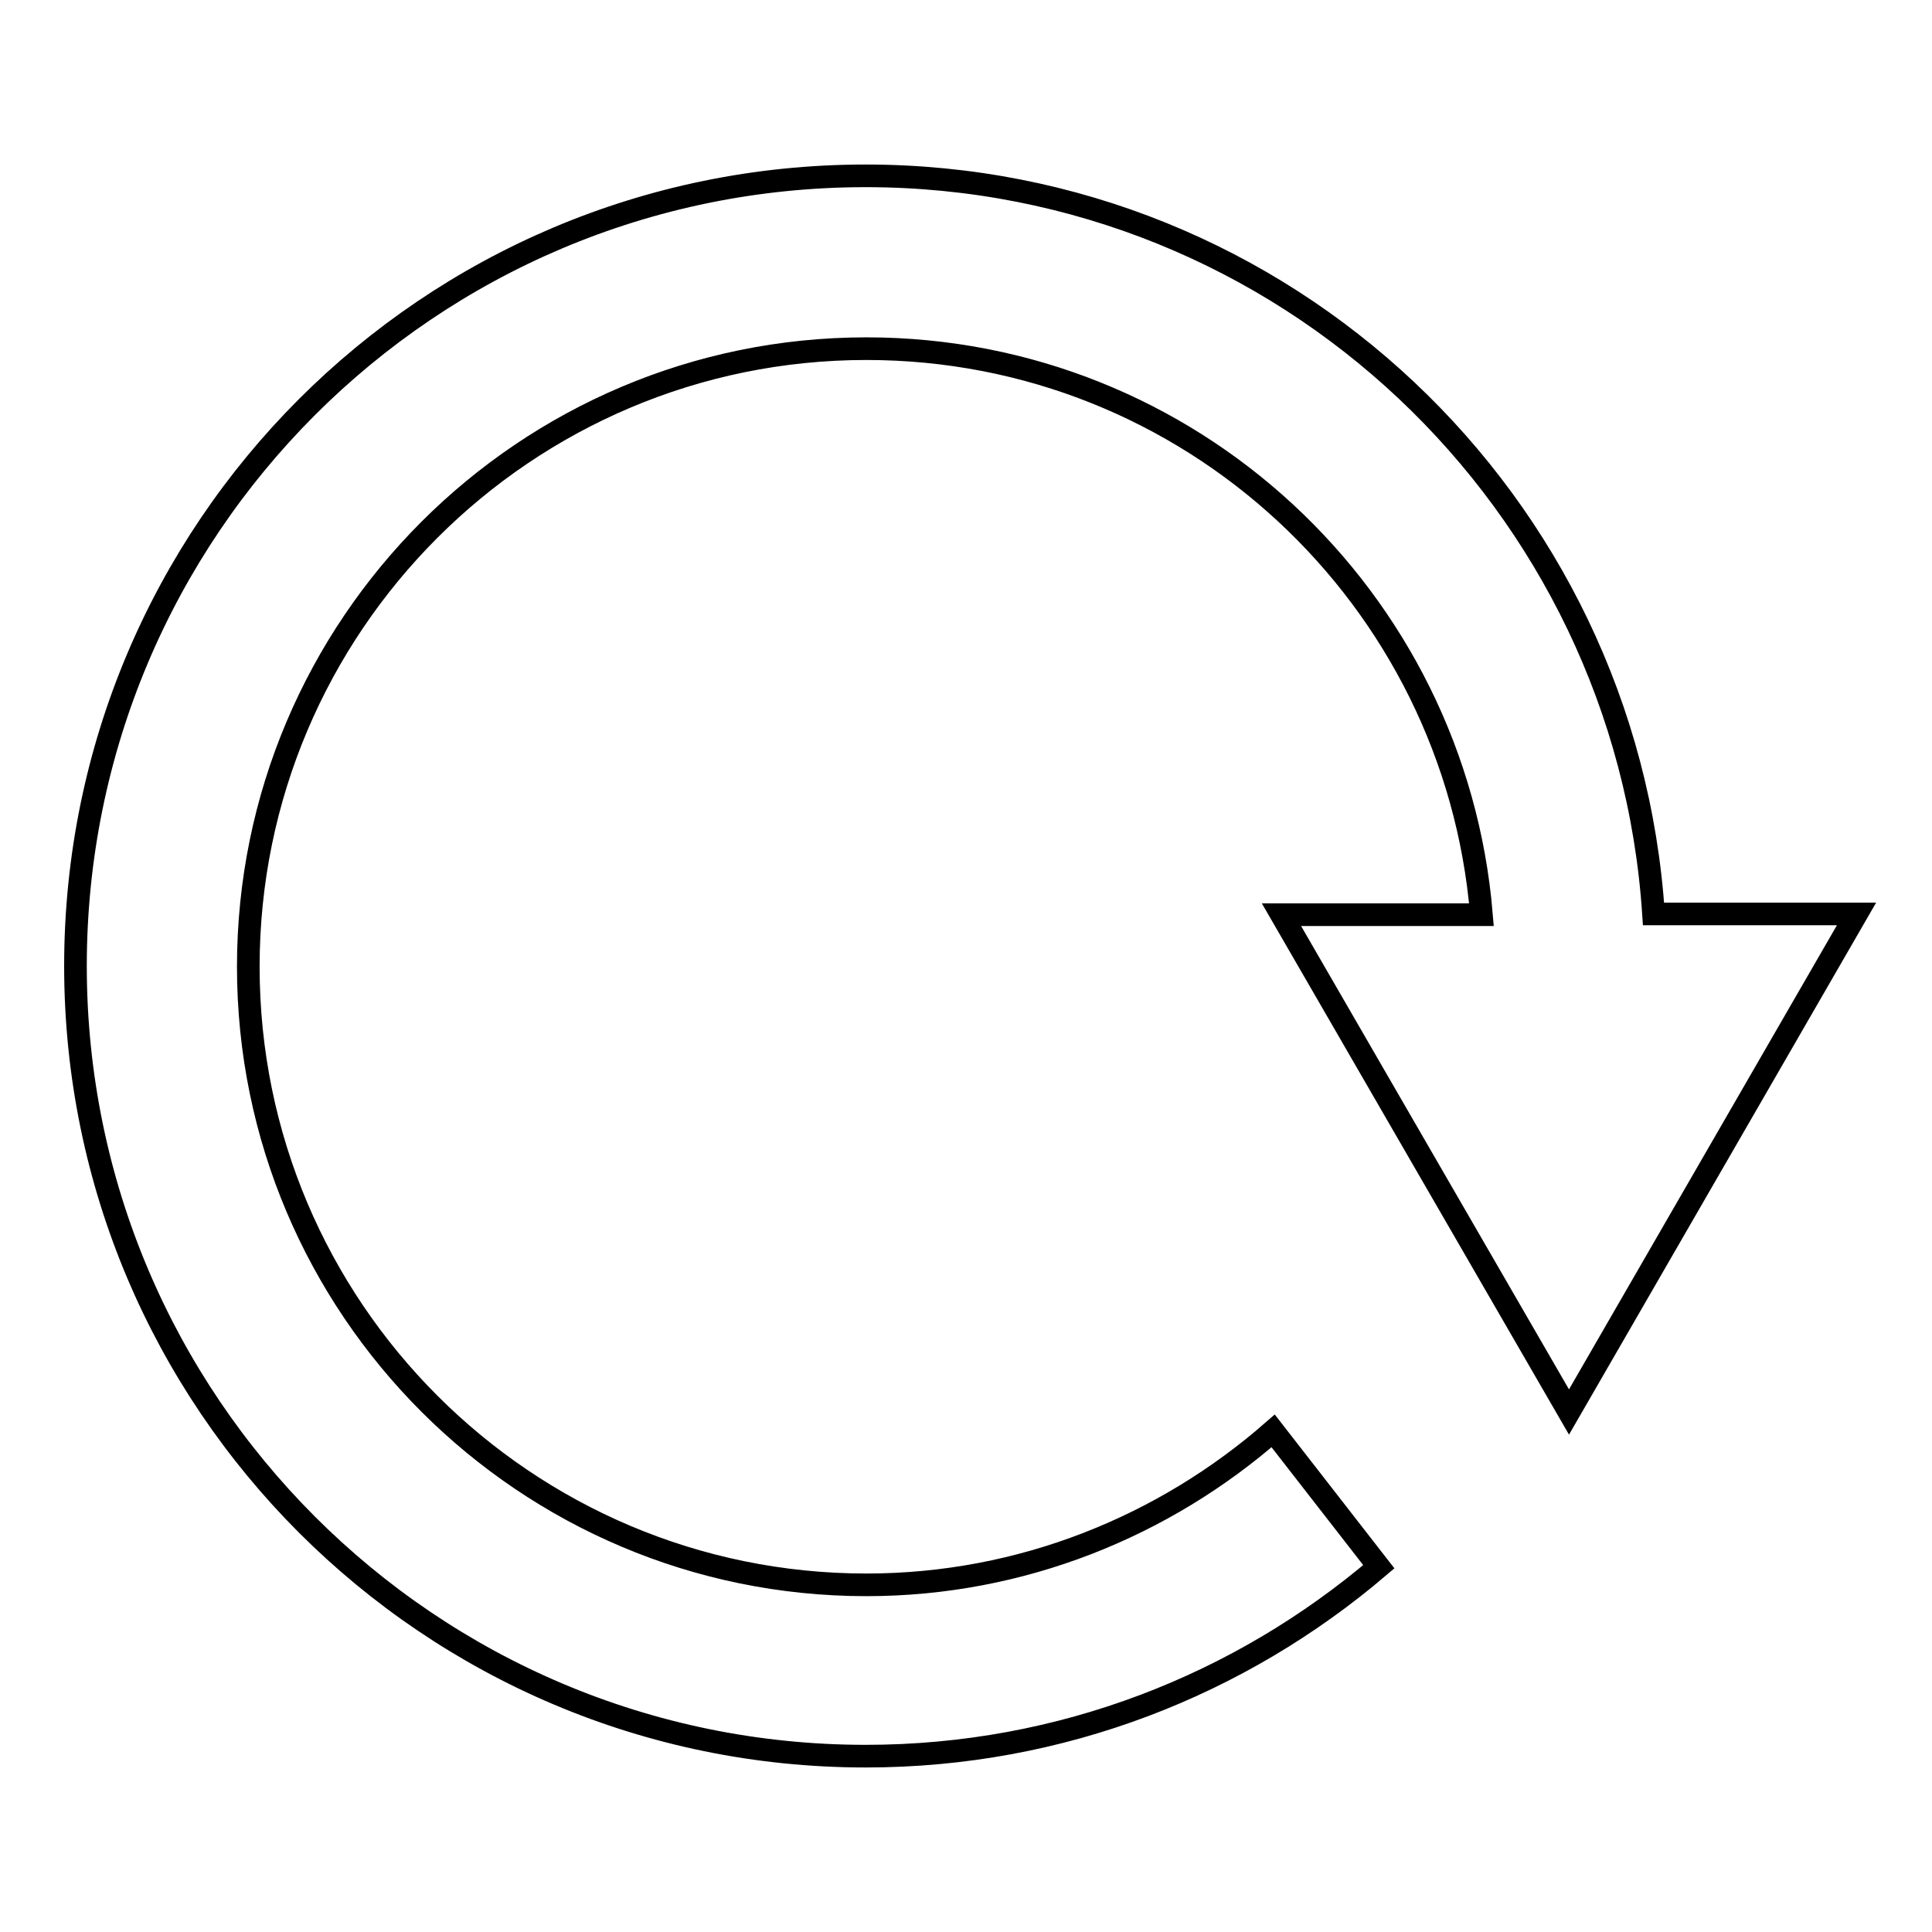
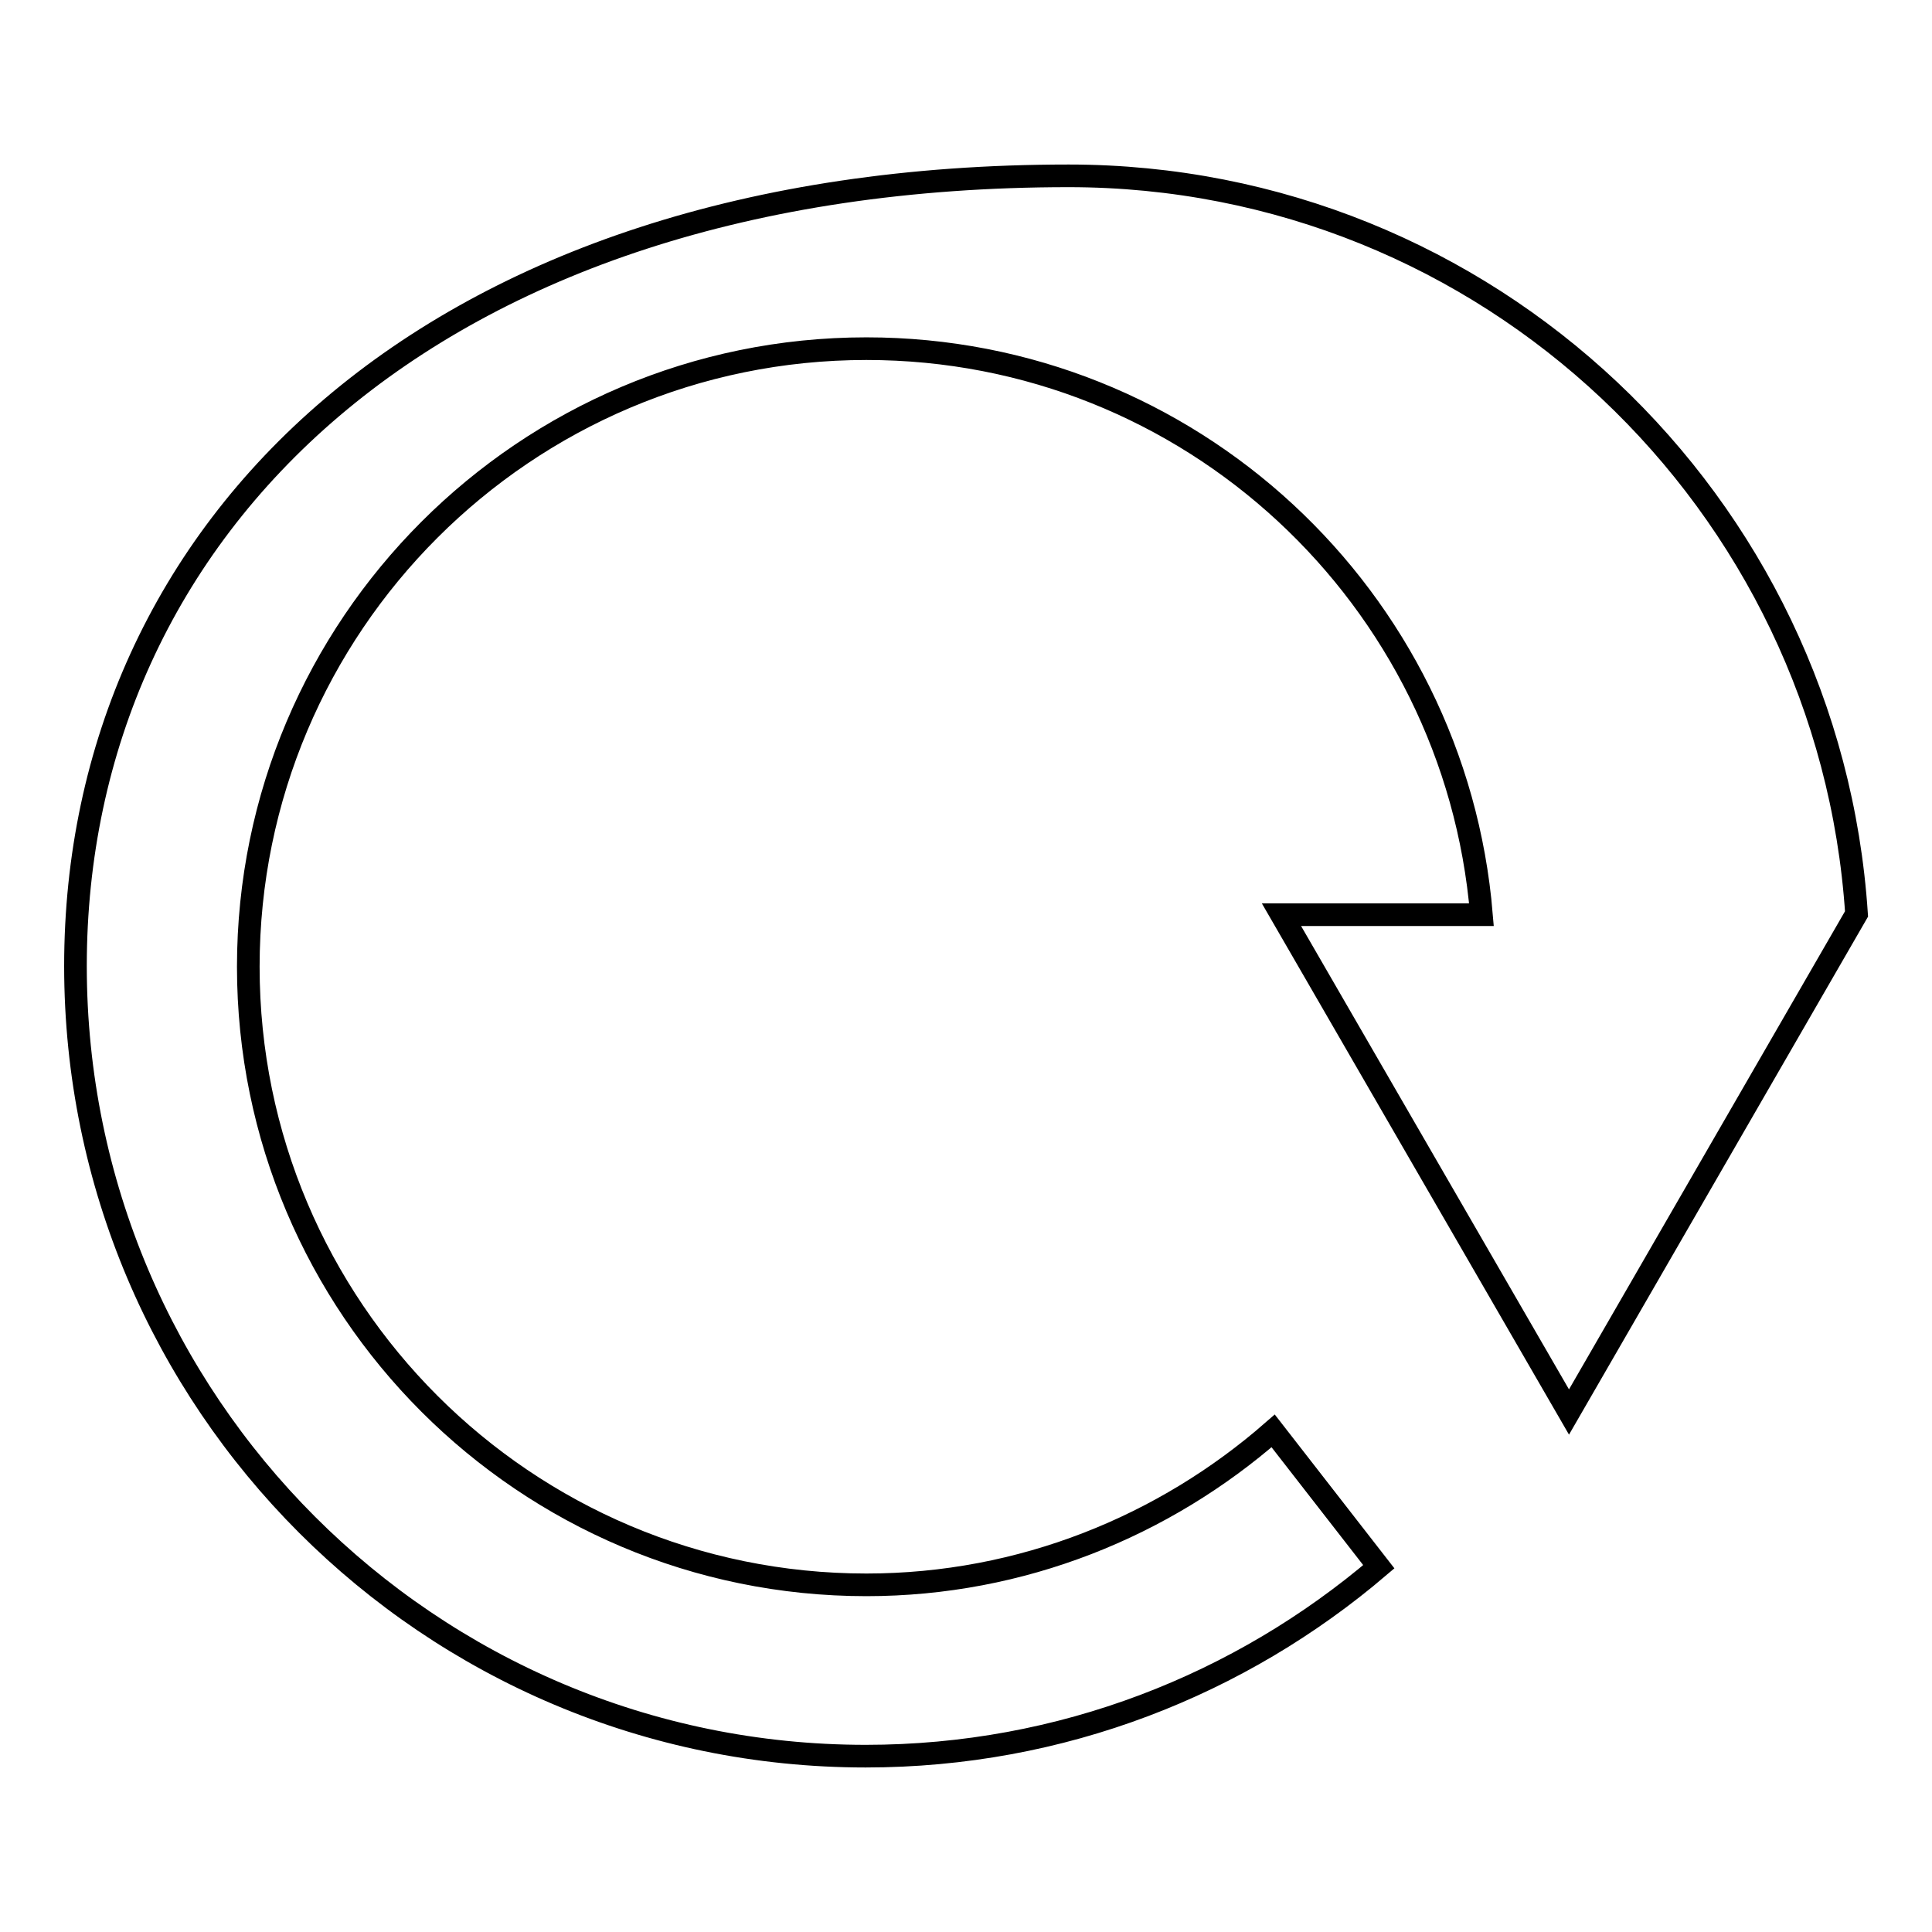
<svg xmlns="http://www.w3.org/2000/svg" version="1.1" x="0px" y="0px" viewBox="0 0 256 256" enable-background="new 0 0 256 256" xml:space="preserve">
  <g>
    <g>
-       <path stroke-width="3" fill-opacity="0" stroke="#000000" d="M207.9,187.1l38.1-66h-26.9c-3.6-54.6-48.9-97.8-104.4-97.8C56.8,23.3,10,70.2,10,128c0,57.8,46.9,104.7,104.7,104.7c26,0,49.7-9.5,68-25.1l-14-18c-14.4,12.6-33.3,20.4-53.9,20.4c-45.2,0-81.9-36.7-81.9-81.9c0-45.2,36.7-81.9,81.9-81.9c42.9,0,78,33,81.5,75h-26.5L207.9,187.1z" />
+       <path stroke-width="3" fill-opacity="0" stroke="#000000" d="M207.9,187.1l38.1-66c-3.6-54.6-48.9-97.8-104.4-97.8C56.8,23.3,10,70.2,10,128c0,57.8,46.9,104.7,104.7,104.7c26,0,49.7-9.5,68-25.1l-14-18c-14.4,12.6-33.3,20.4-53.9,20.4c-45.2,0-81.9-36.7-81.9-81.9c0-45.2,36.7-81.9,81.9-81.9c42.9,0,78,33,81.5,75h-26.5L207.9,187.1z" />
    </g>
  </g>
</svg>